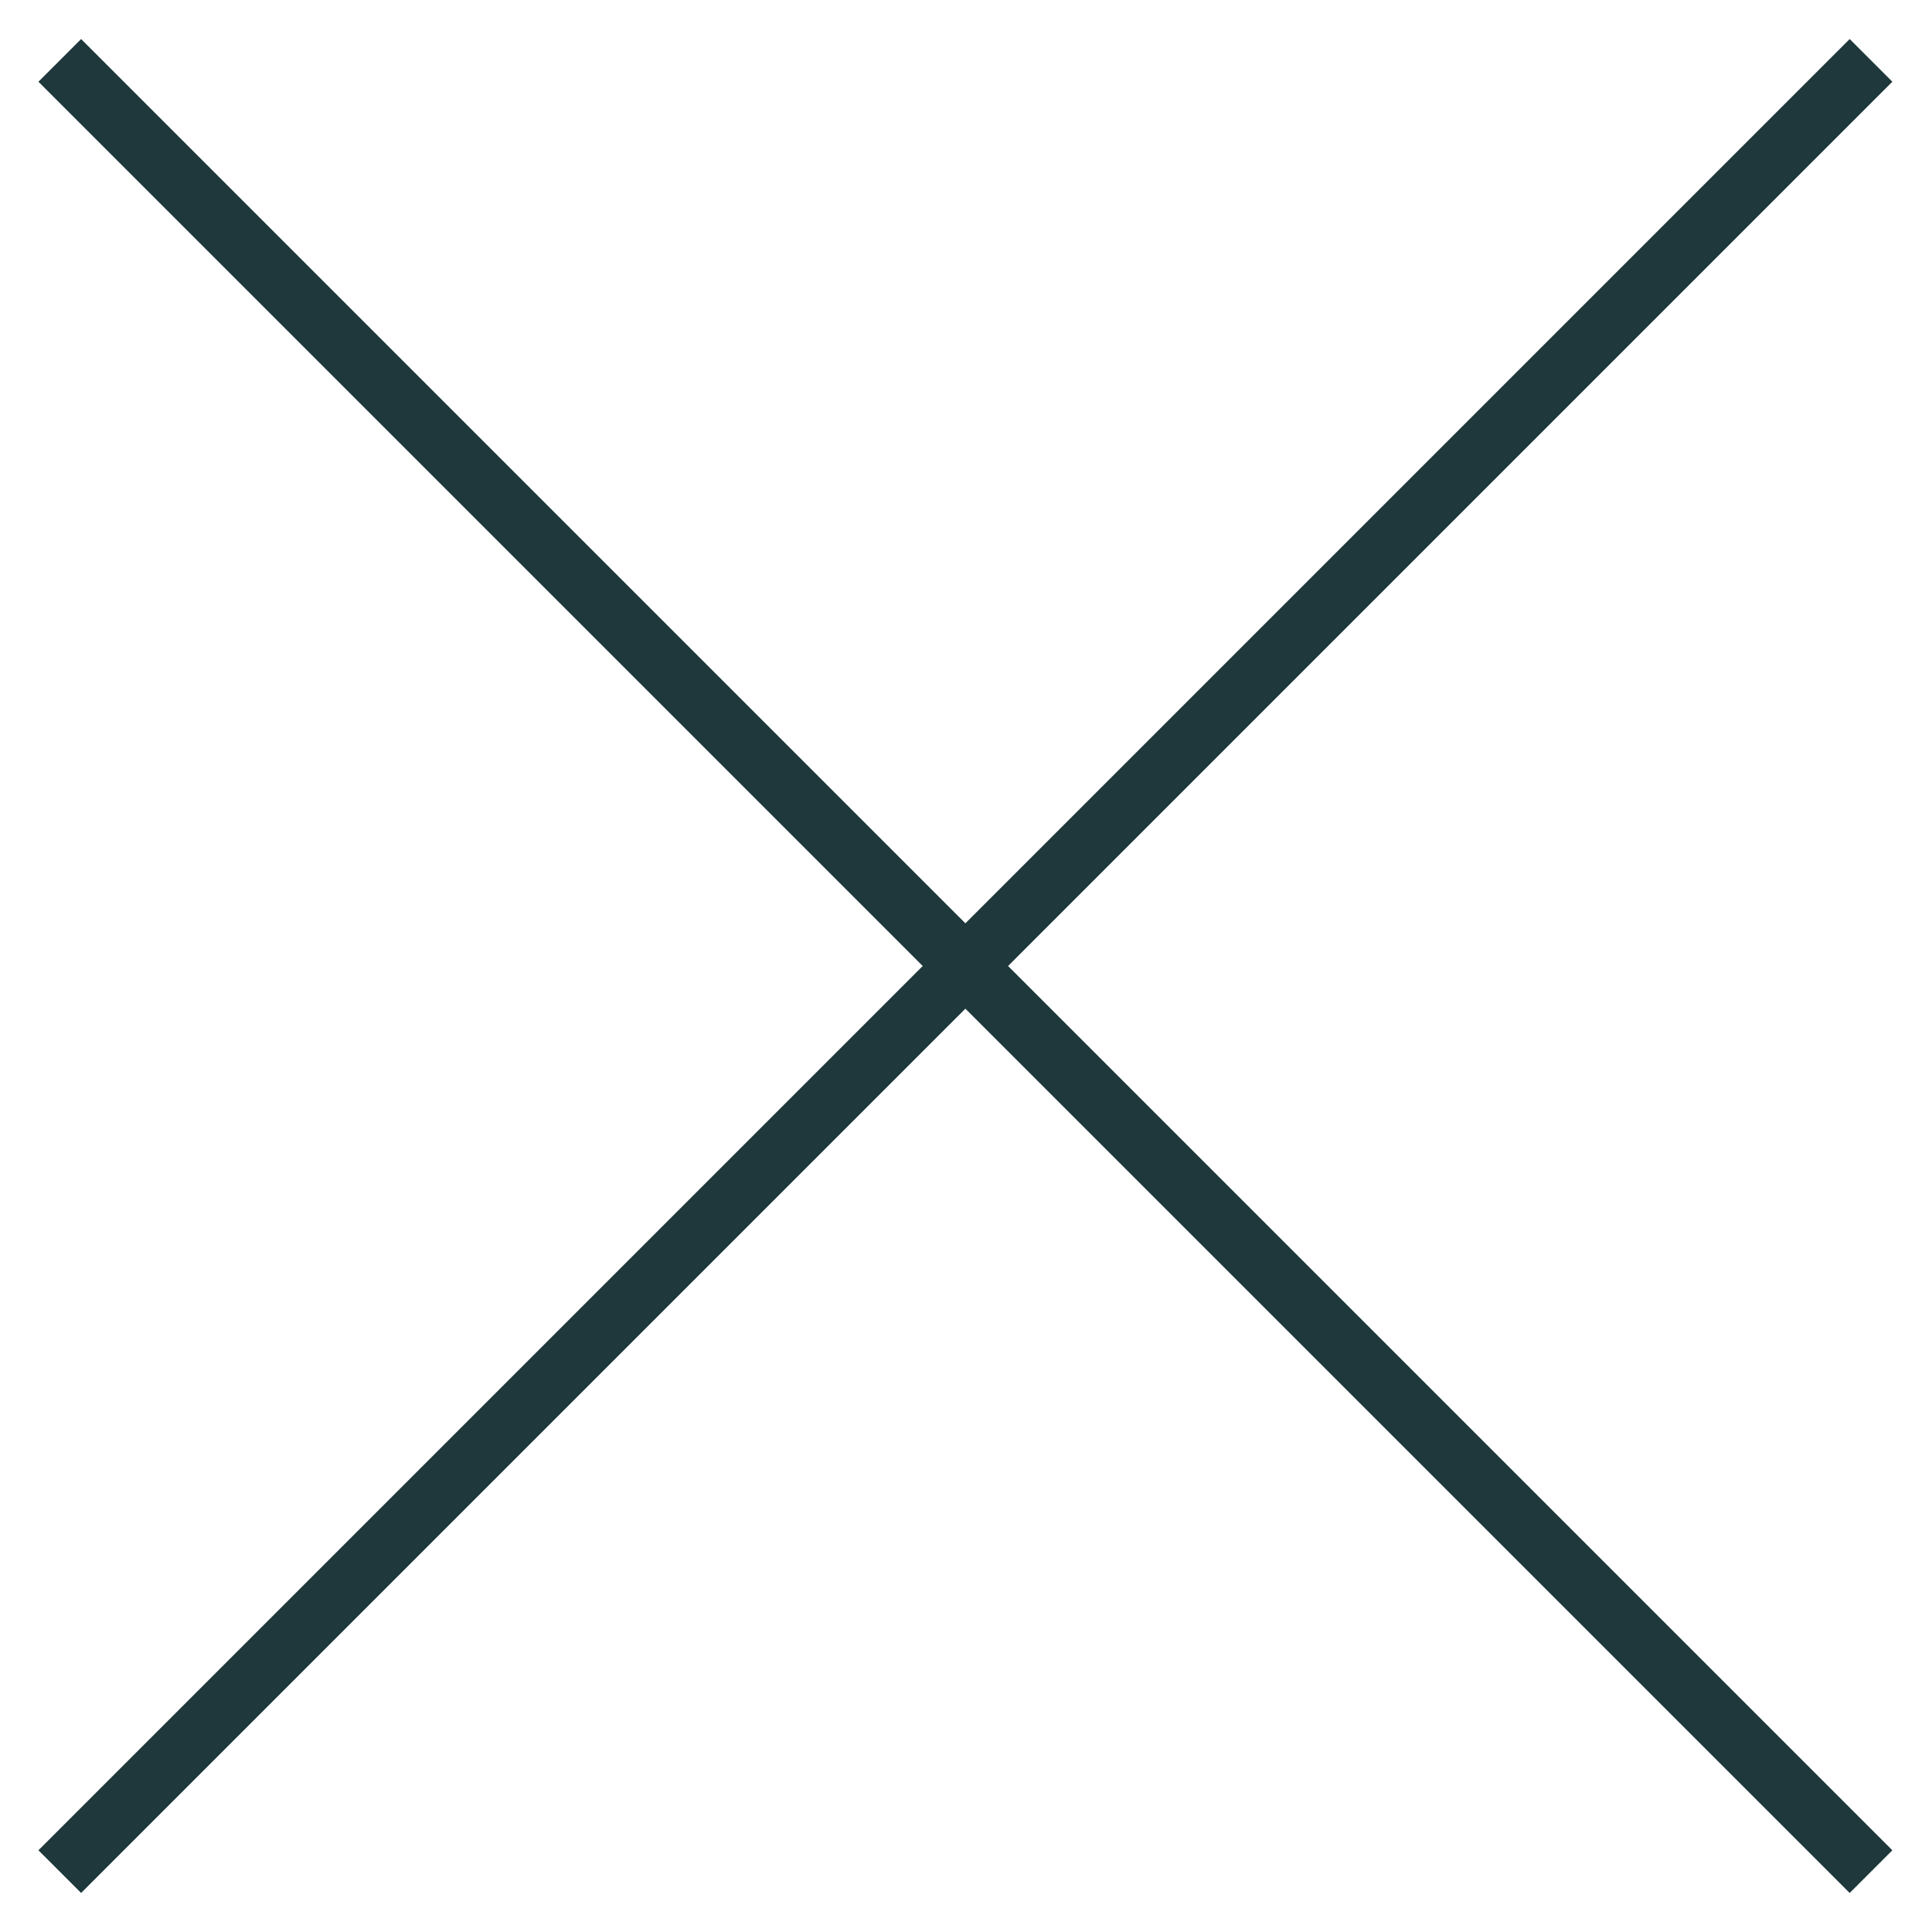
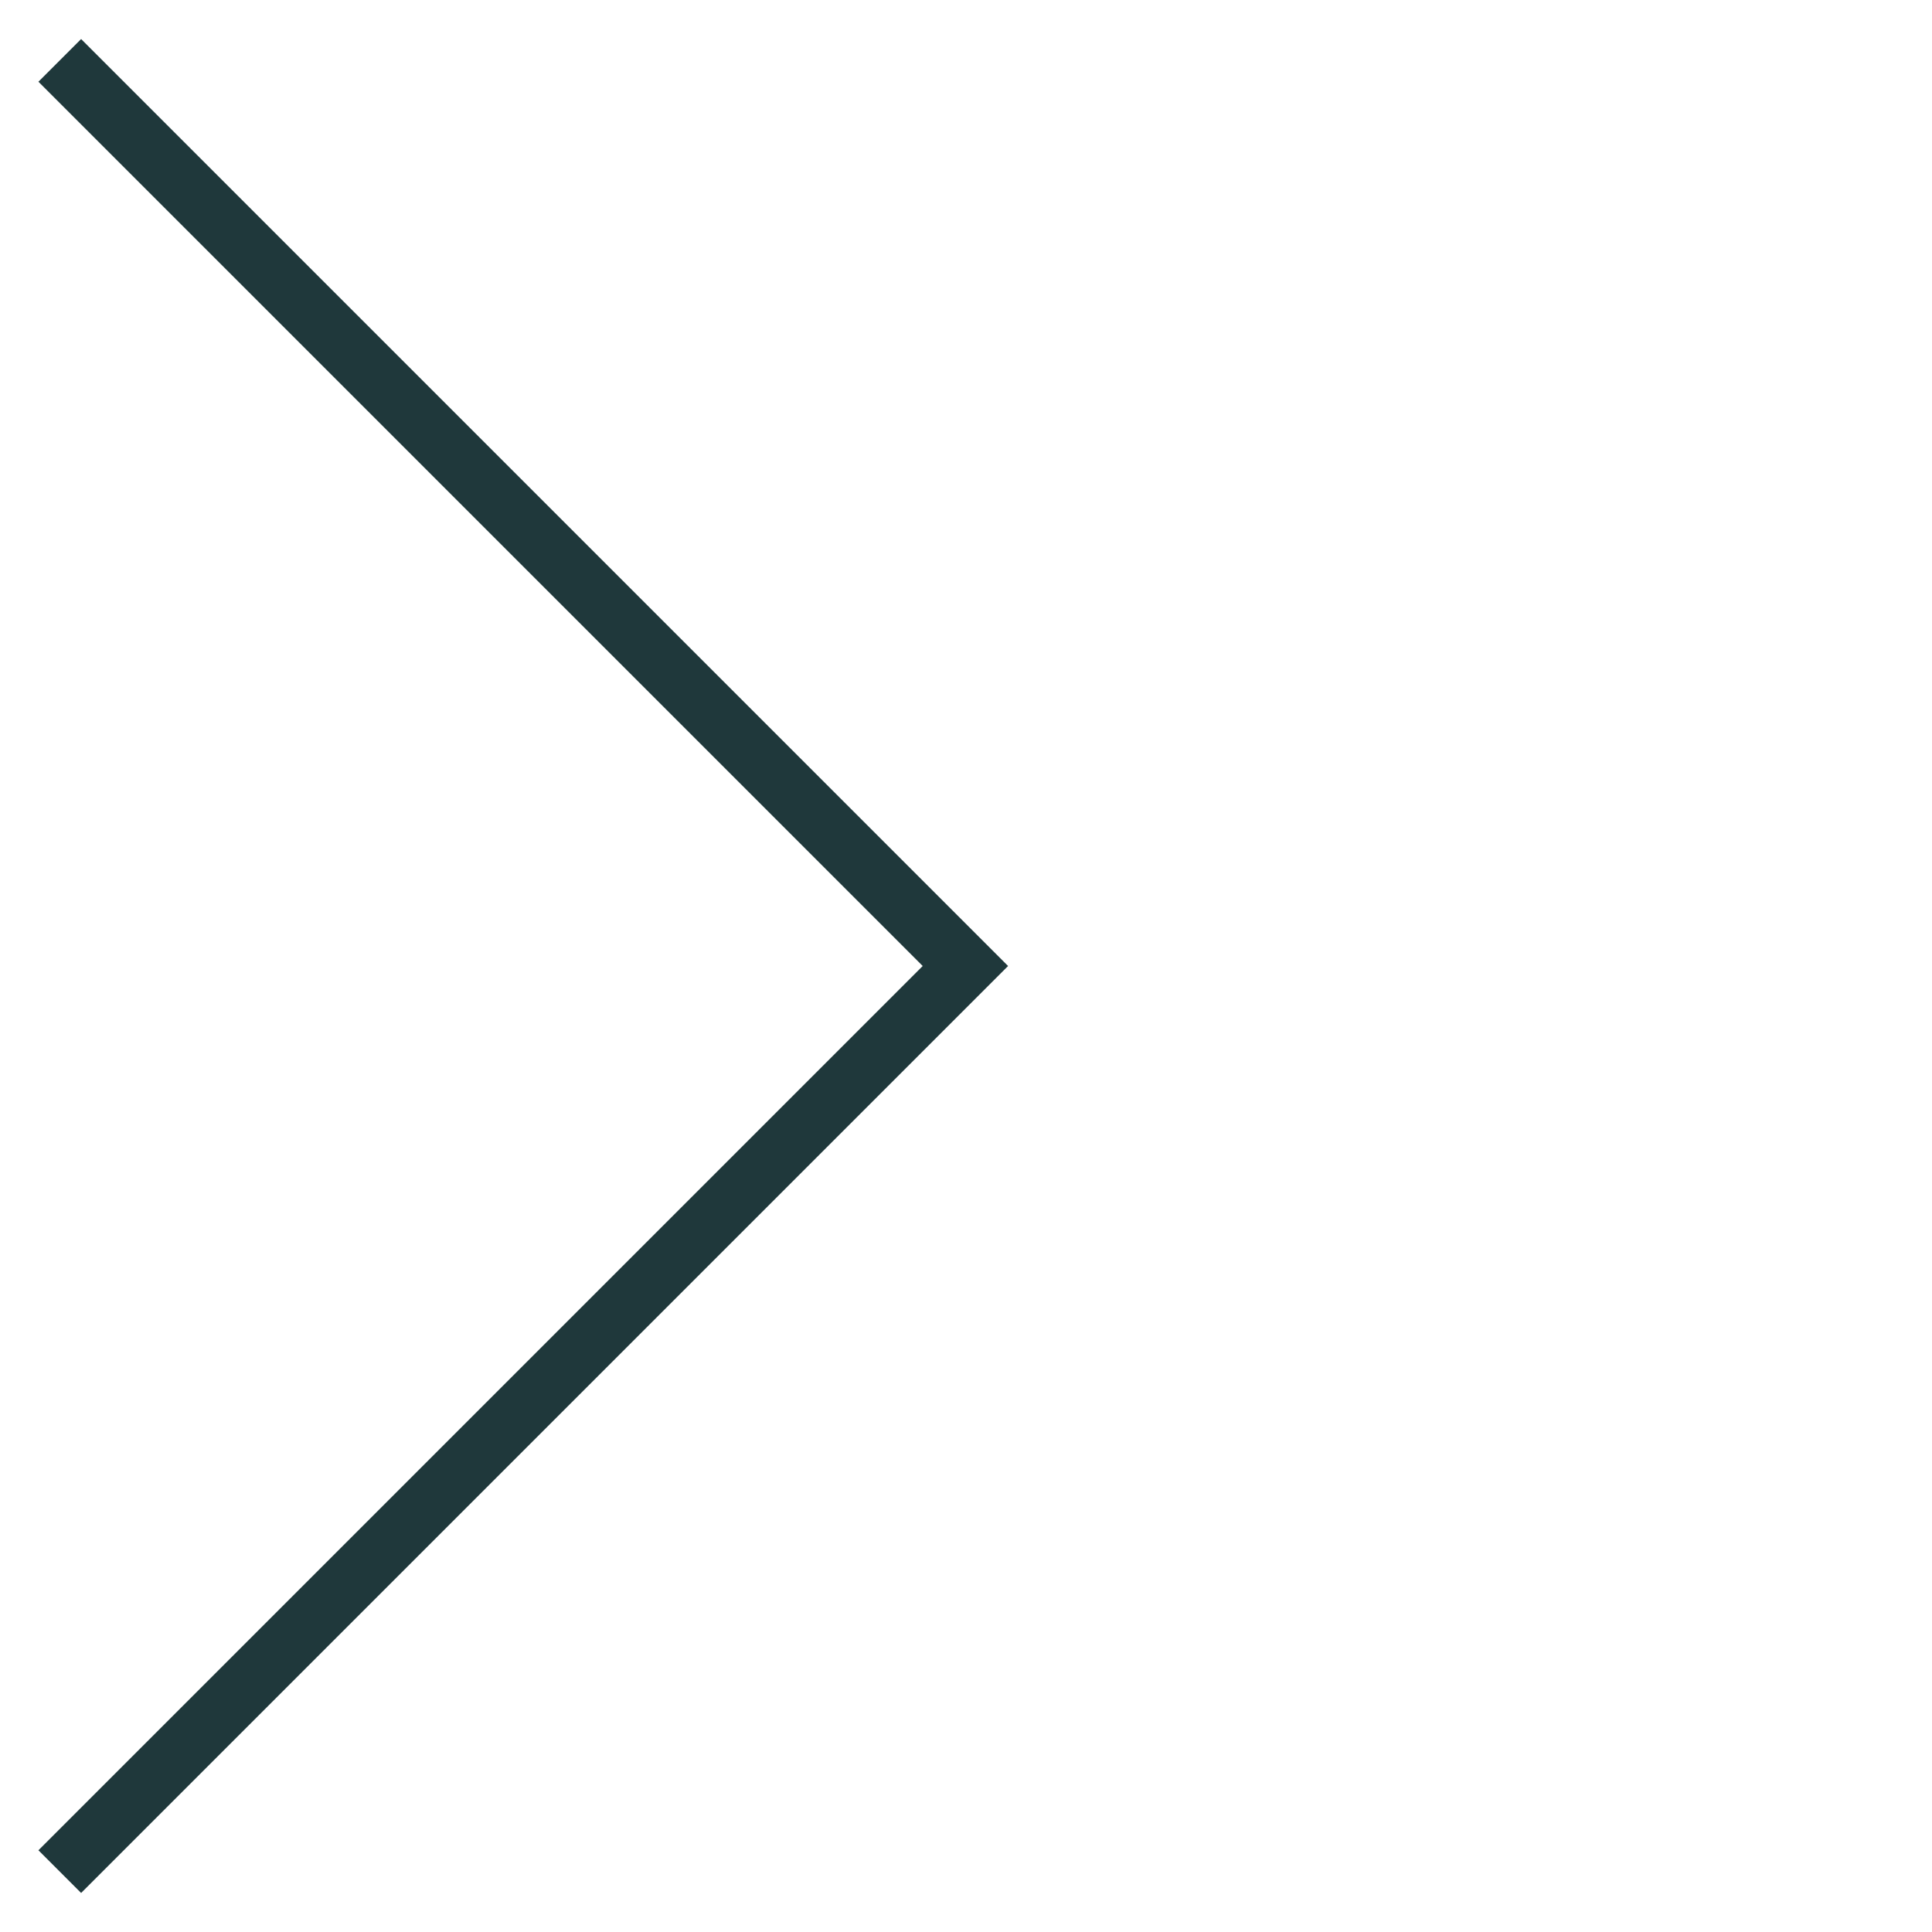
<svg xmlns="http://www.w3.org/2000/svg" width="32" height="32" viewBox="0 0 32 32" fill="none">
-   <path d="M30.99 31L15.99 16L30.99 1" stroke="#1F383B" />
  <path d="M0.99 1L15.99 16L0.99 31" stroke="#1F383B" />
</svg>